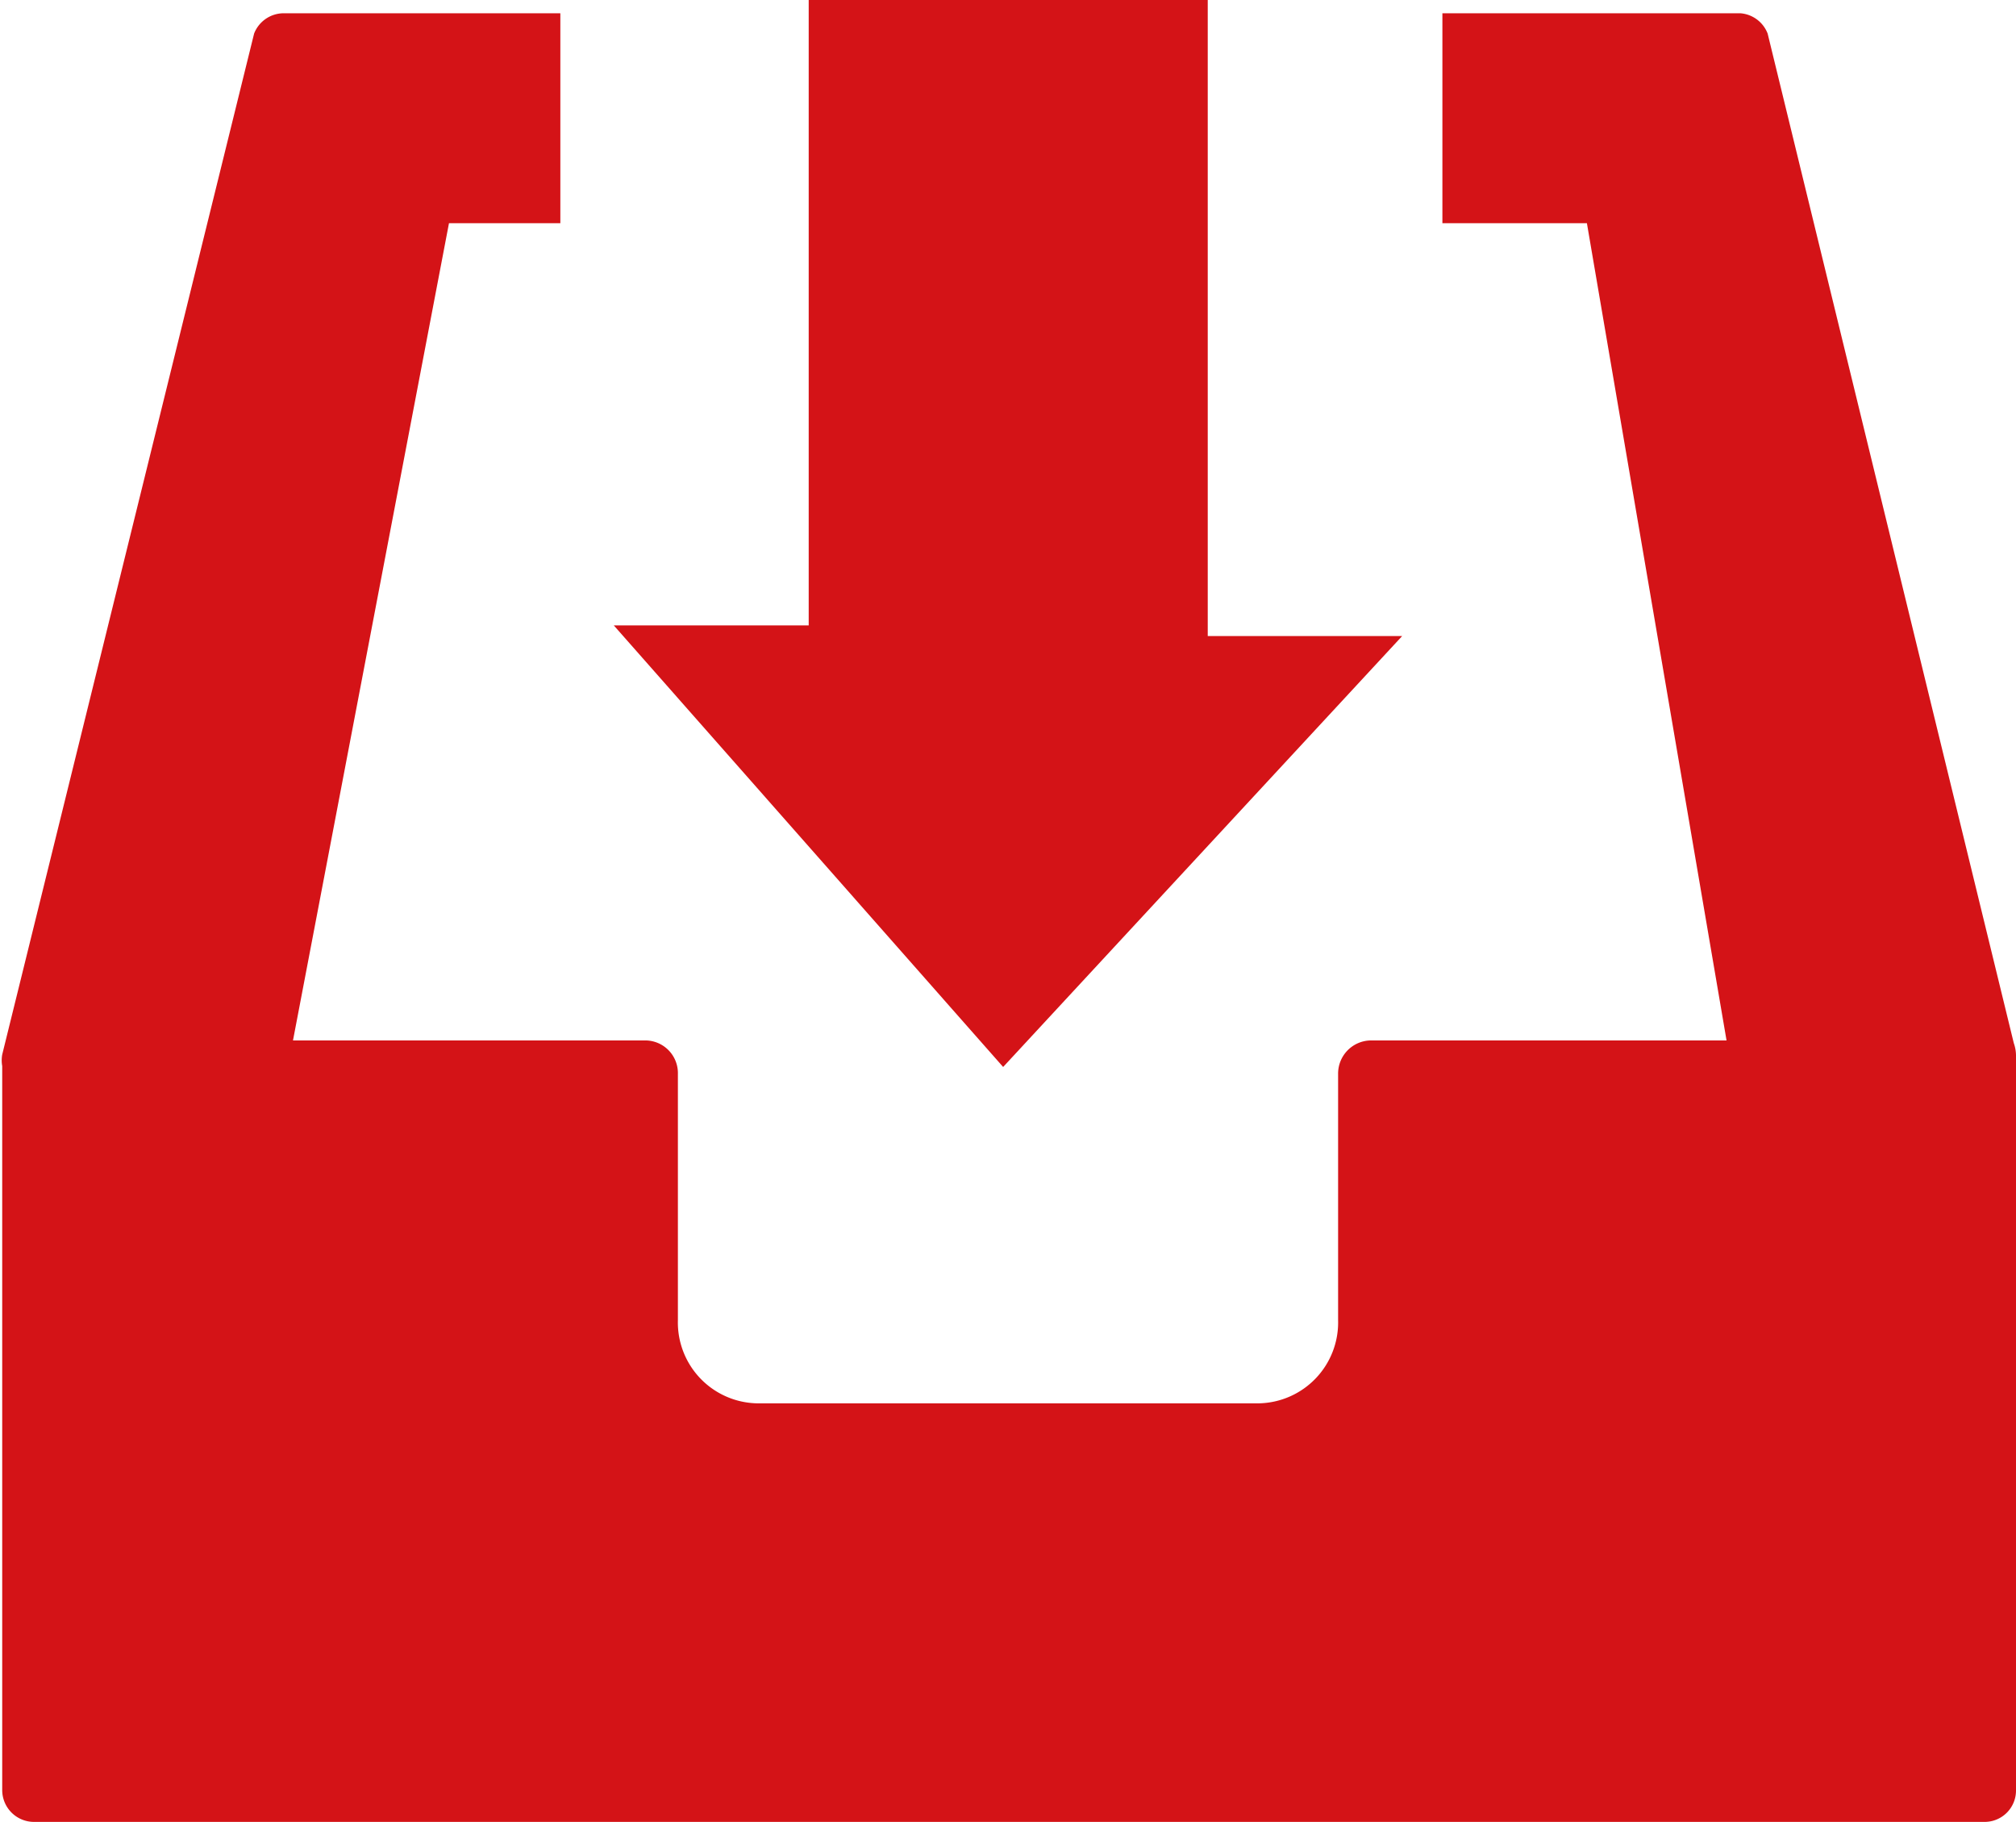
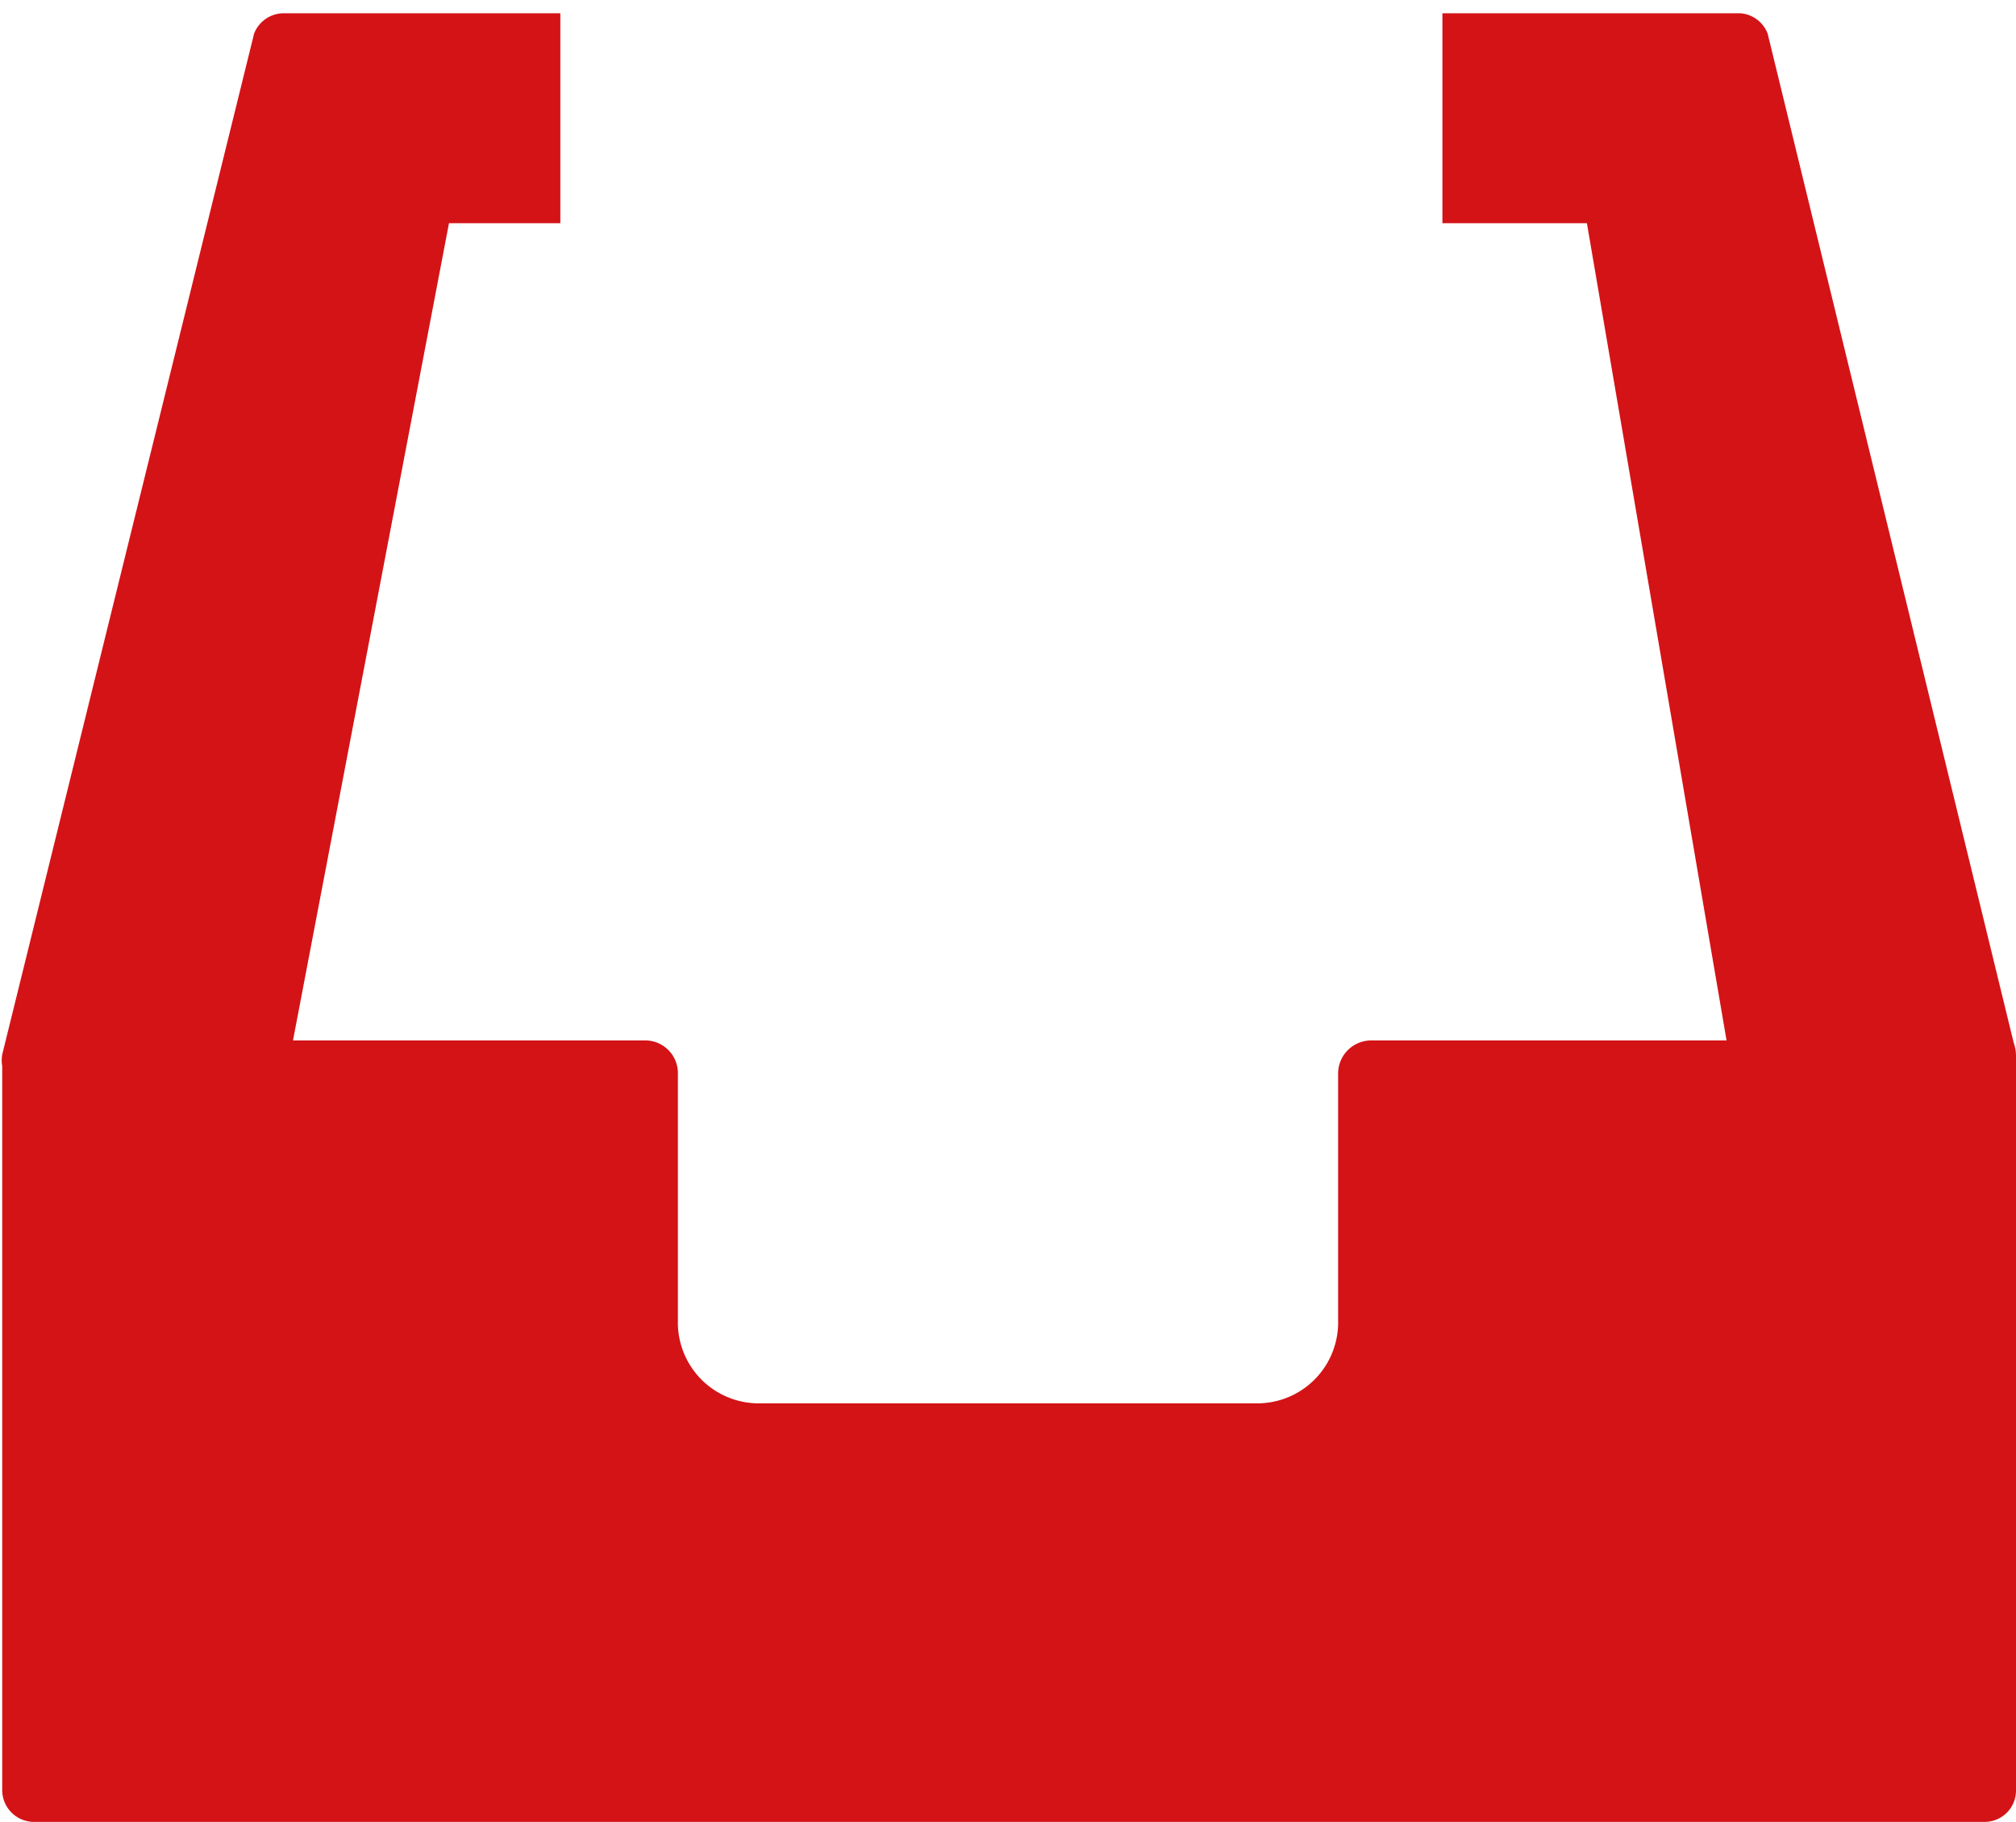
<svg xmlns="http://www.w3.org/2000/svg" viewBox="0 0 45.62 41.22">
  <defs>
    <style>.cls-1{fill:#d41317;}</style>
  </defs>
  <title>dldo</title>
  <g id="Layer_2" data-name="Layer 2">
    <g id="Layer_1-2" data-name="Layer 1">
-       <polygon class="cls-1" points="22.7 24.14 31.73 14.39 27.33 14.39 27.33 0 18.3 0 18.3 14.15 13.89 14.15 22.7 24.14" />
      <path class="cls-1" d="M45.57,23.6,40,.76A.72.72,0,0,0,39.38.3H32.64V5.05h3.27l3.16,18.49H31a.75.75,0,0,0-.72.76v5.57a1.83,1.83,0,0,1-1.79,1.88H17.13a1.83,1.83,0,0,1-1.79-1.88V24.3a.74.74,0,0,0-.71-.76h-8L10.16,5.05h2.52V.3H6.42a.72.72,0,0,0-.67.46L.05,23.86a.75.75,0,0,0,0,.26V40.5a.72.72,0,0,0,.72.72H44.91a.71.71,0,0,0,.71-.72V23.87A.86.86,0,0,0,45.57,23.6Z" />
    </g>
  </g>
</svg>